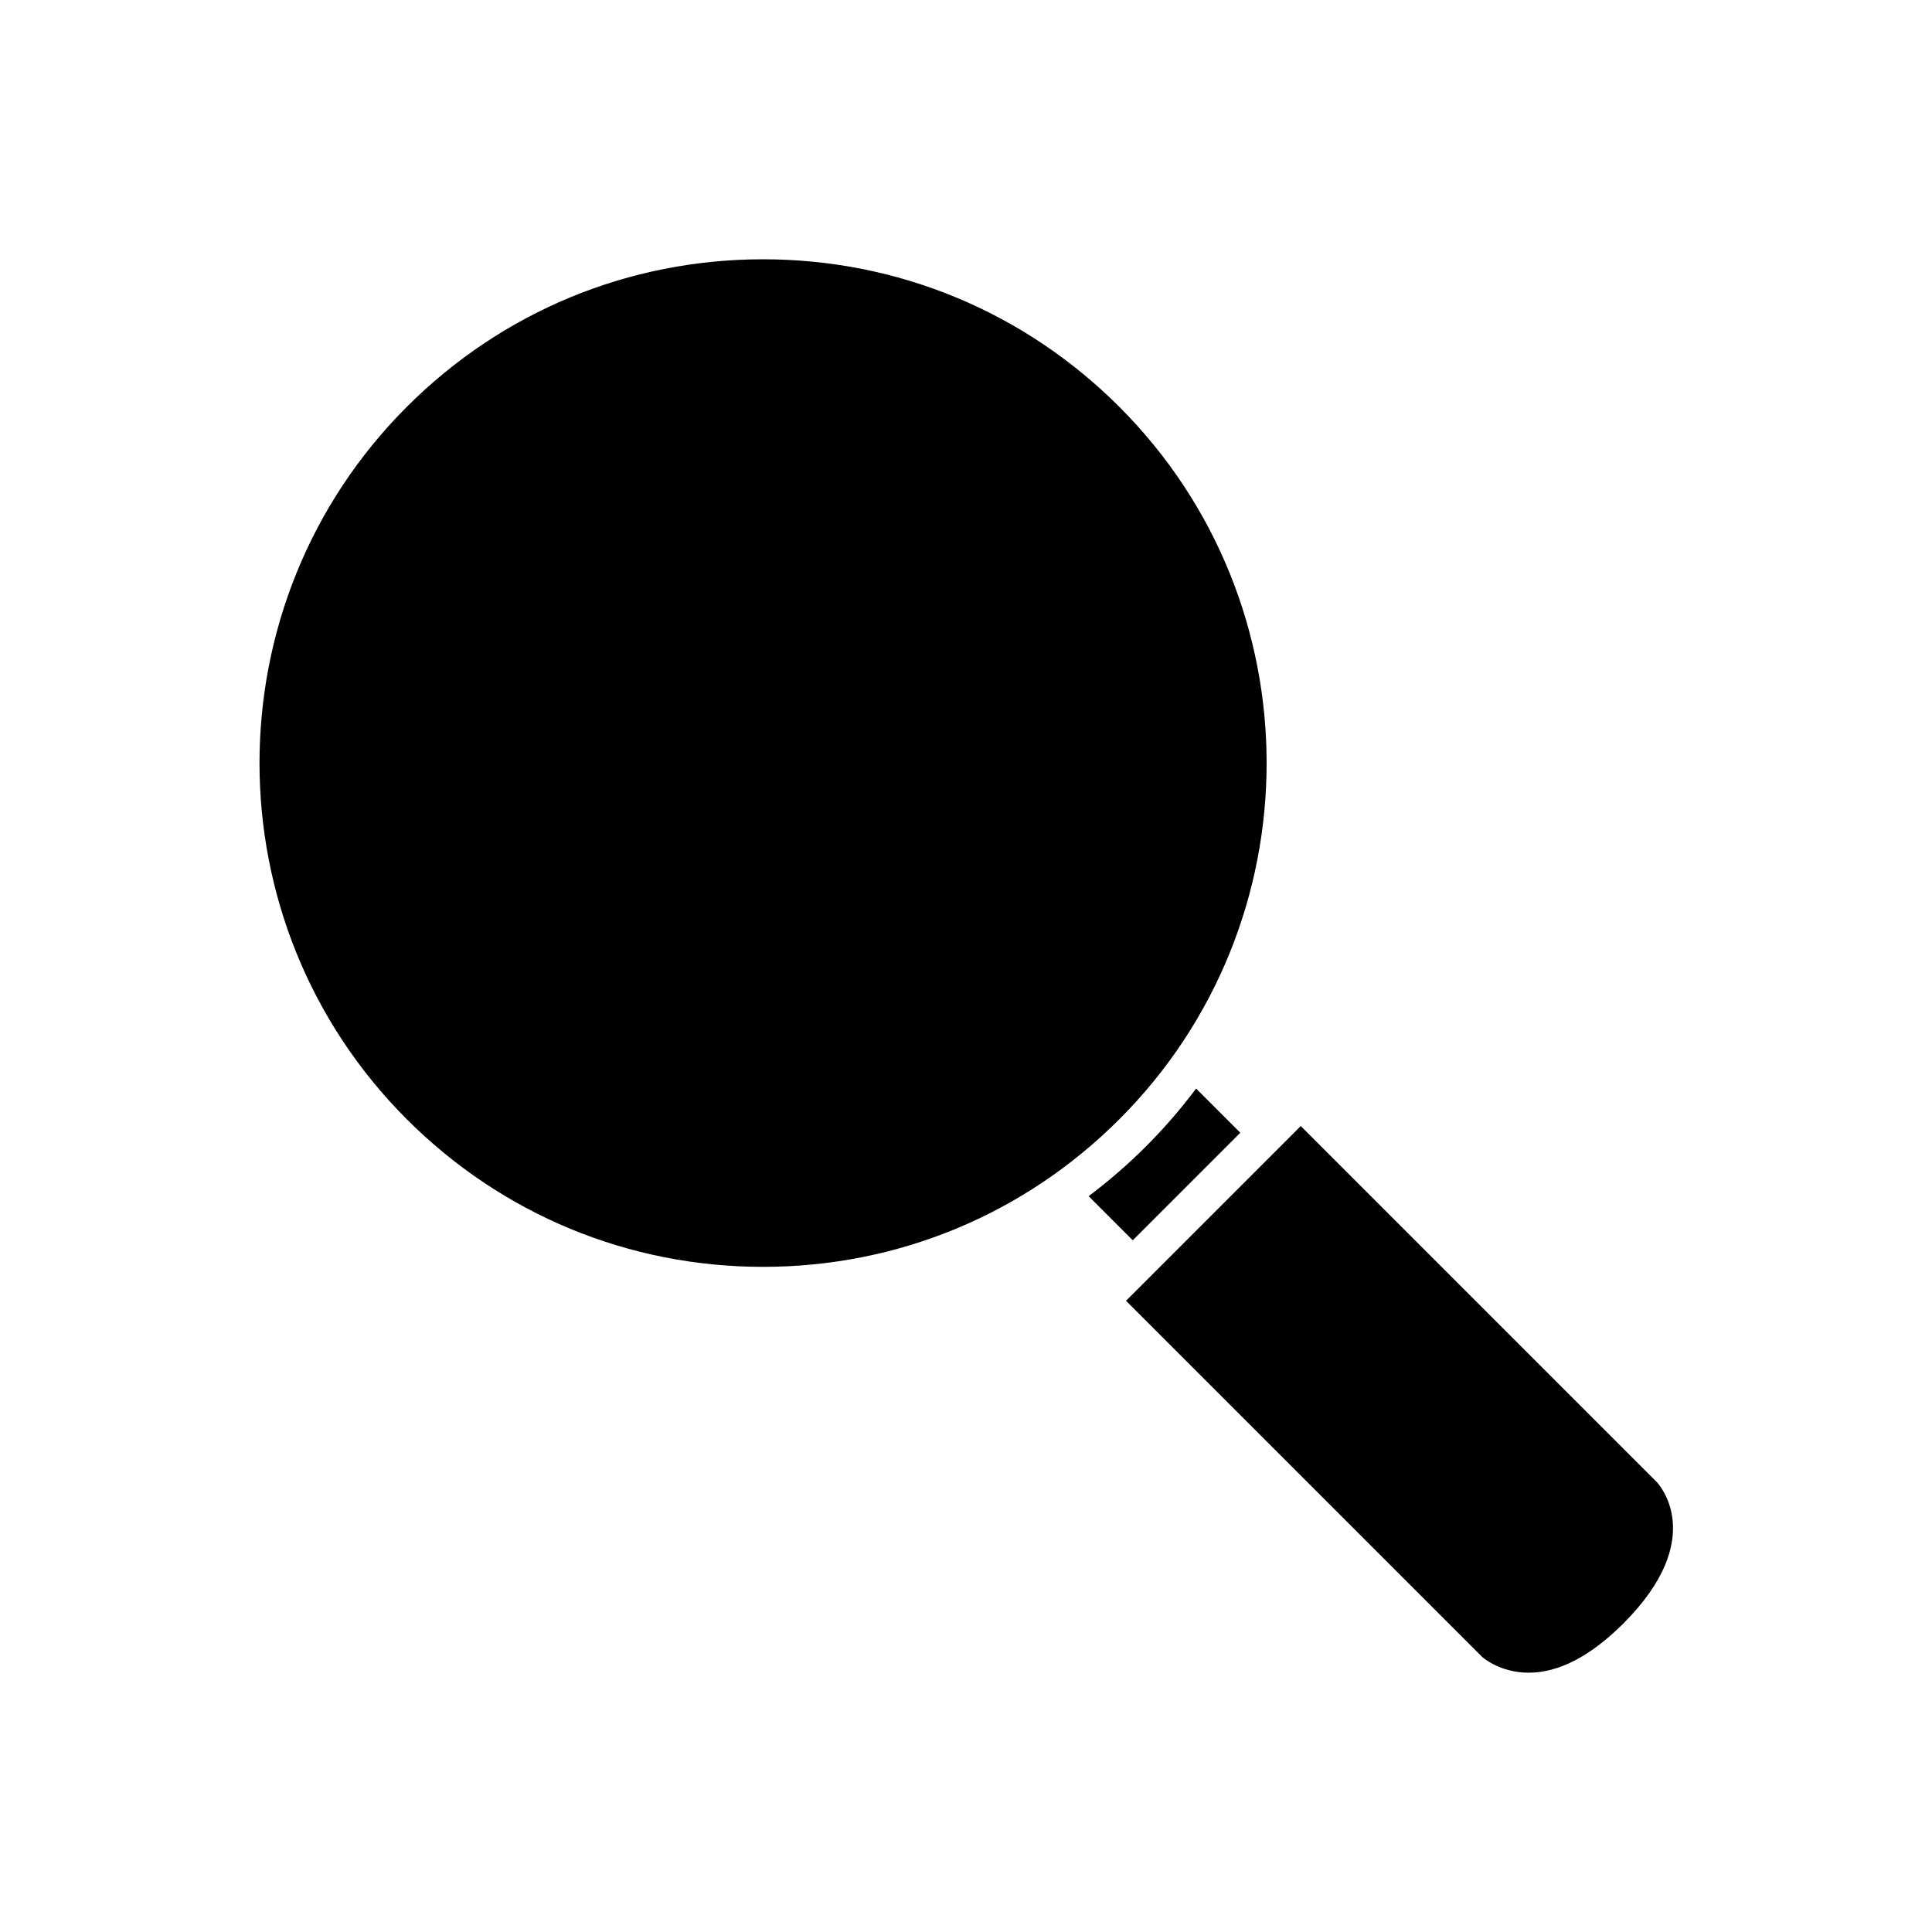
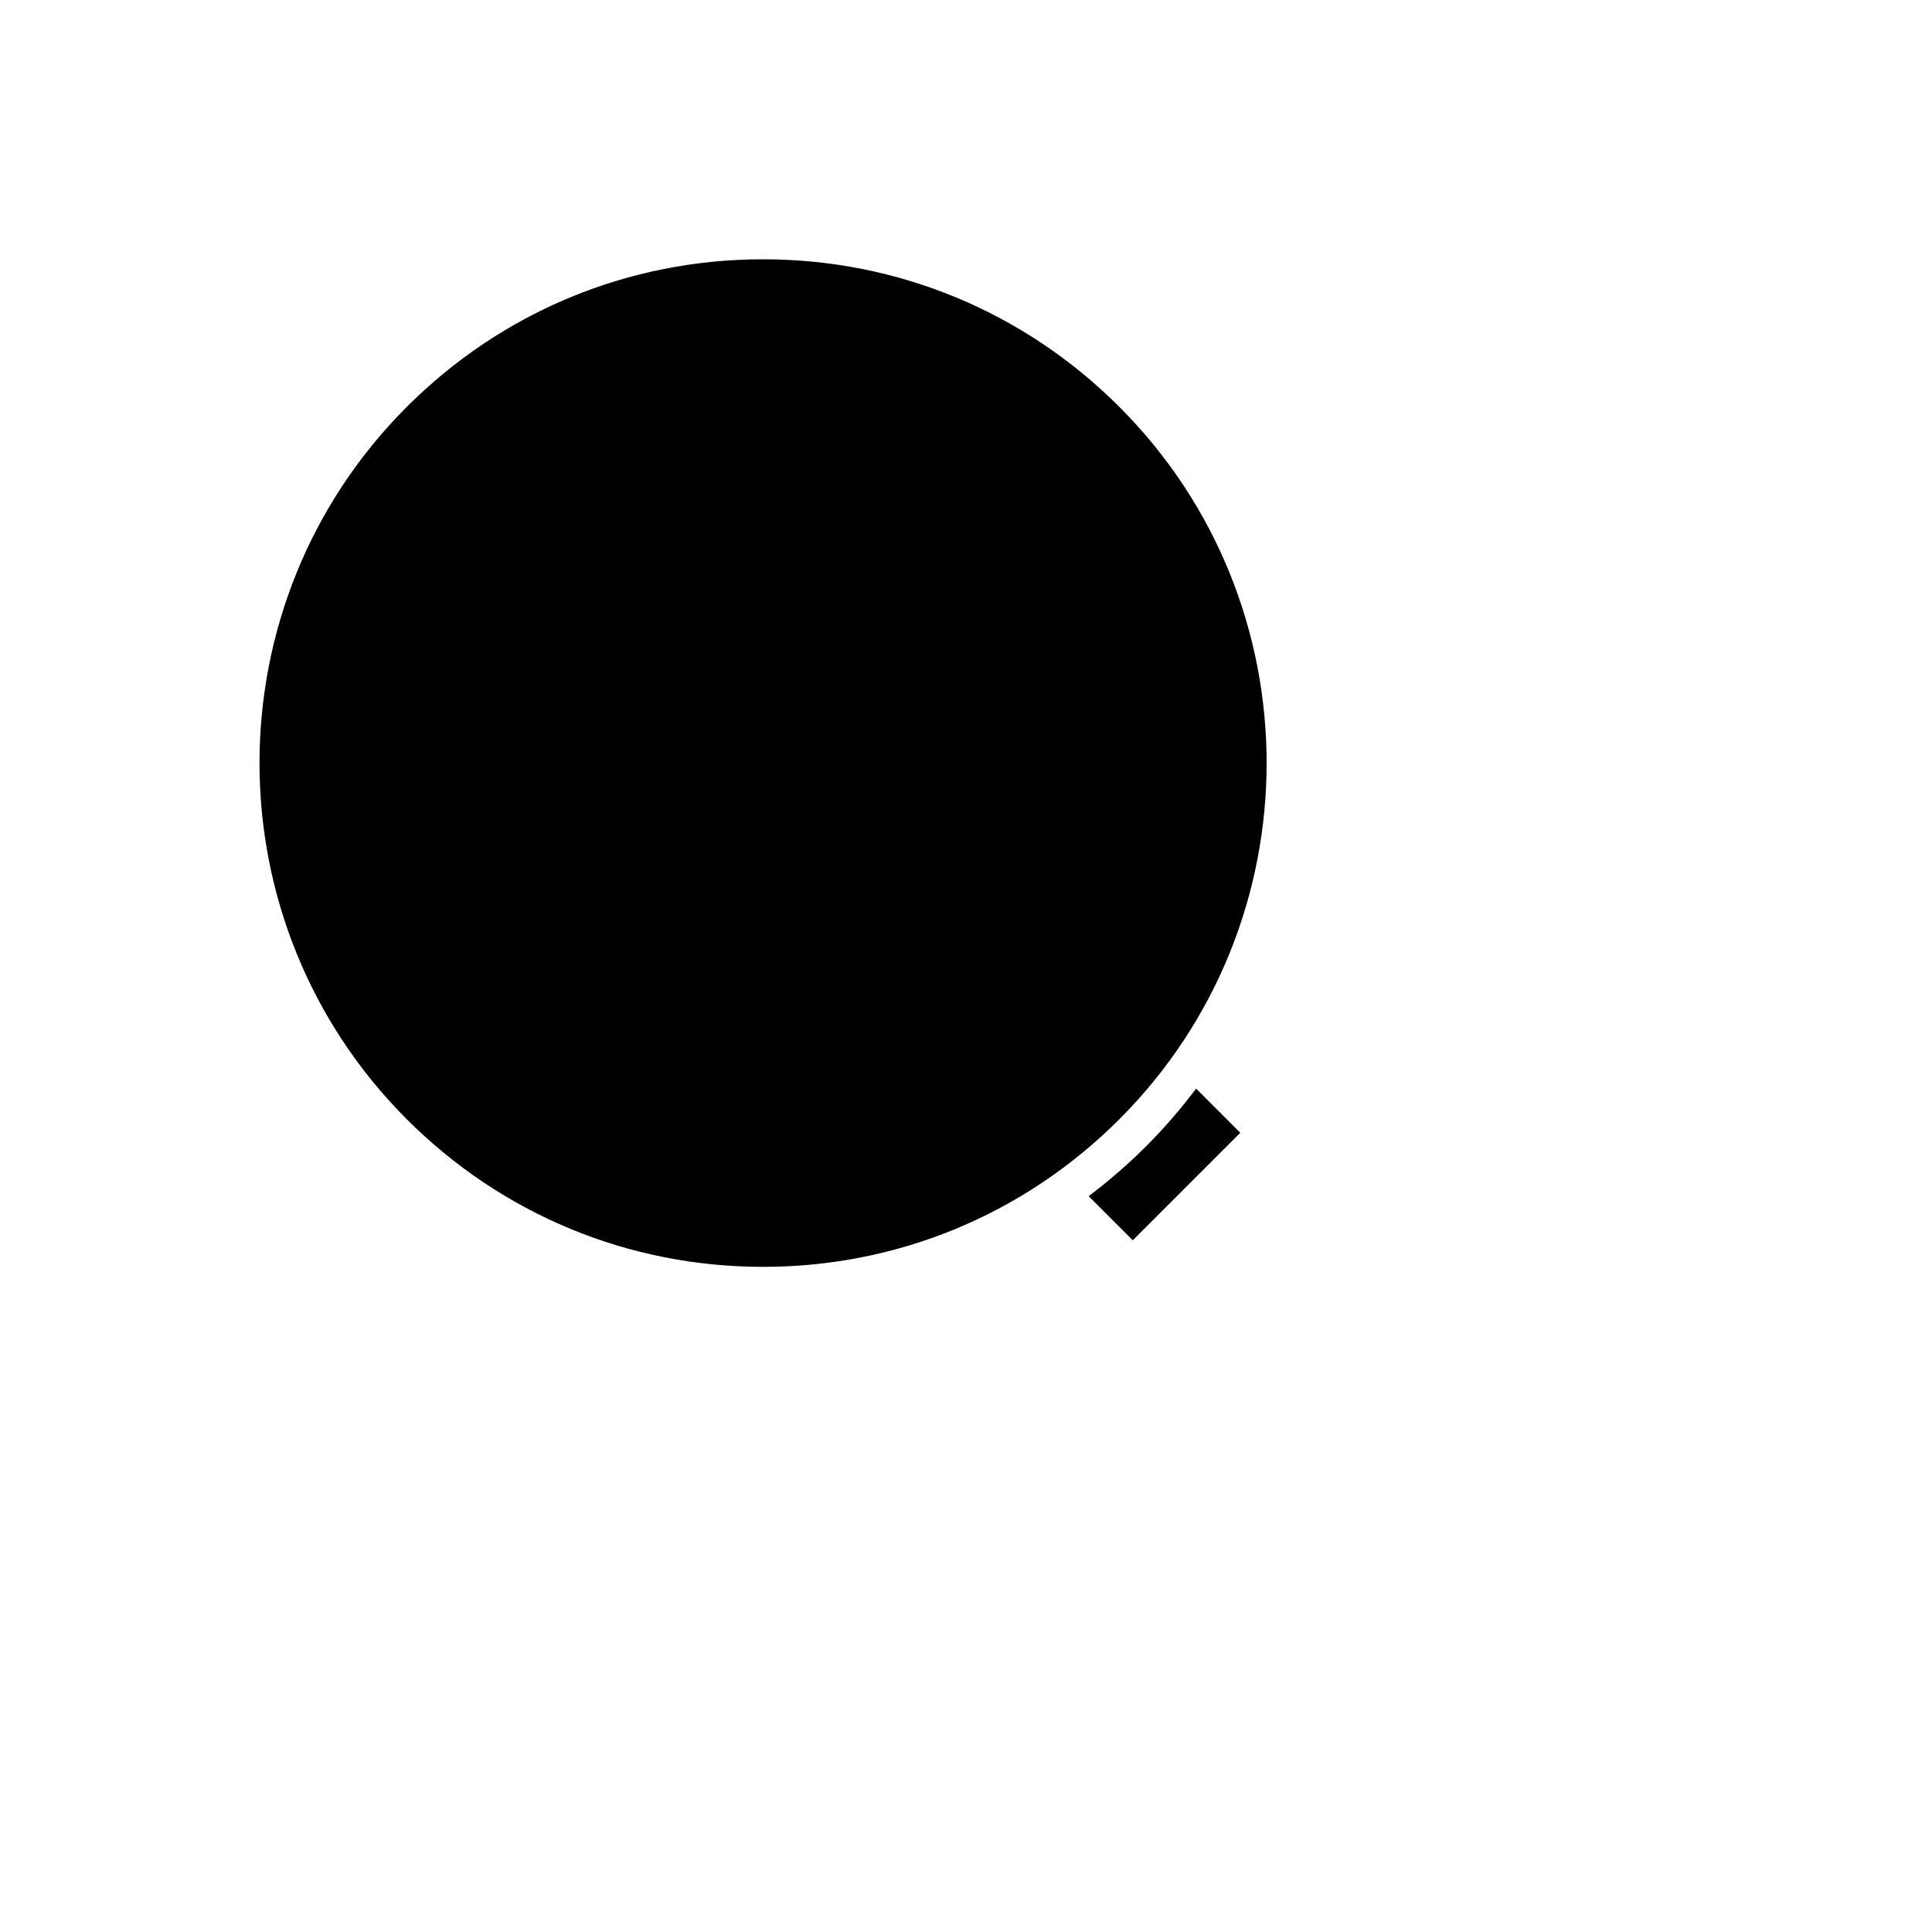
<svg xmlns="http://www.w3.org/2000/svg" fill="#000000" width="800px" height="800px" version="1.1" viewBox="144 144 512 512">
  <g>
    <path d="m432.5 461 11.691 11.691 28.5-28.5-11.707-11.707c-4 5.316-8.391 10.434-13.23 15.27-4.812 4.812-9.918 9.219-15.254 13.246z" />
    <path d="m346.22 479.73c35.664 0 69.191-13.891 94.406-39.105 52.055-52.055 52.055-136.76 0-188.81-25.219-25.215-58.746-39.102-94.406-39.102s-69.188 13.887-94.406 39.102c-52.055 52.055-52.055 136.76 0 188.81 25.219 25.215 58.746 39.105 94.406 39.105z" />
-     <path d="m488.72 442.41-46.312 46.312 94.406 94.406c0.066 0.051 4.641 4.152 12.301 4.156 7.988 0 16.438-4.394 25.105-13.059 22.539-22.543 9.387-36.895 8.816-37.496z" />
  </g>
</svg>